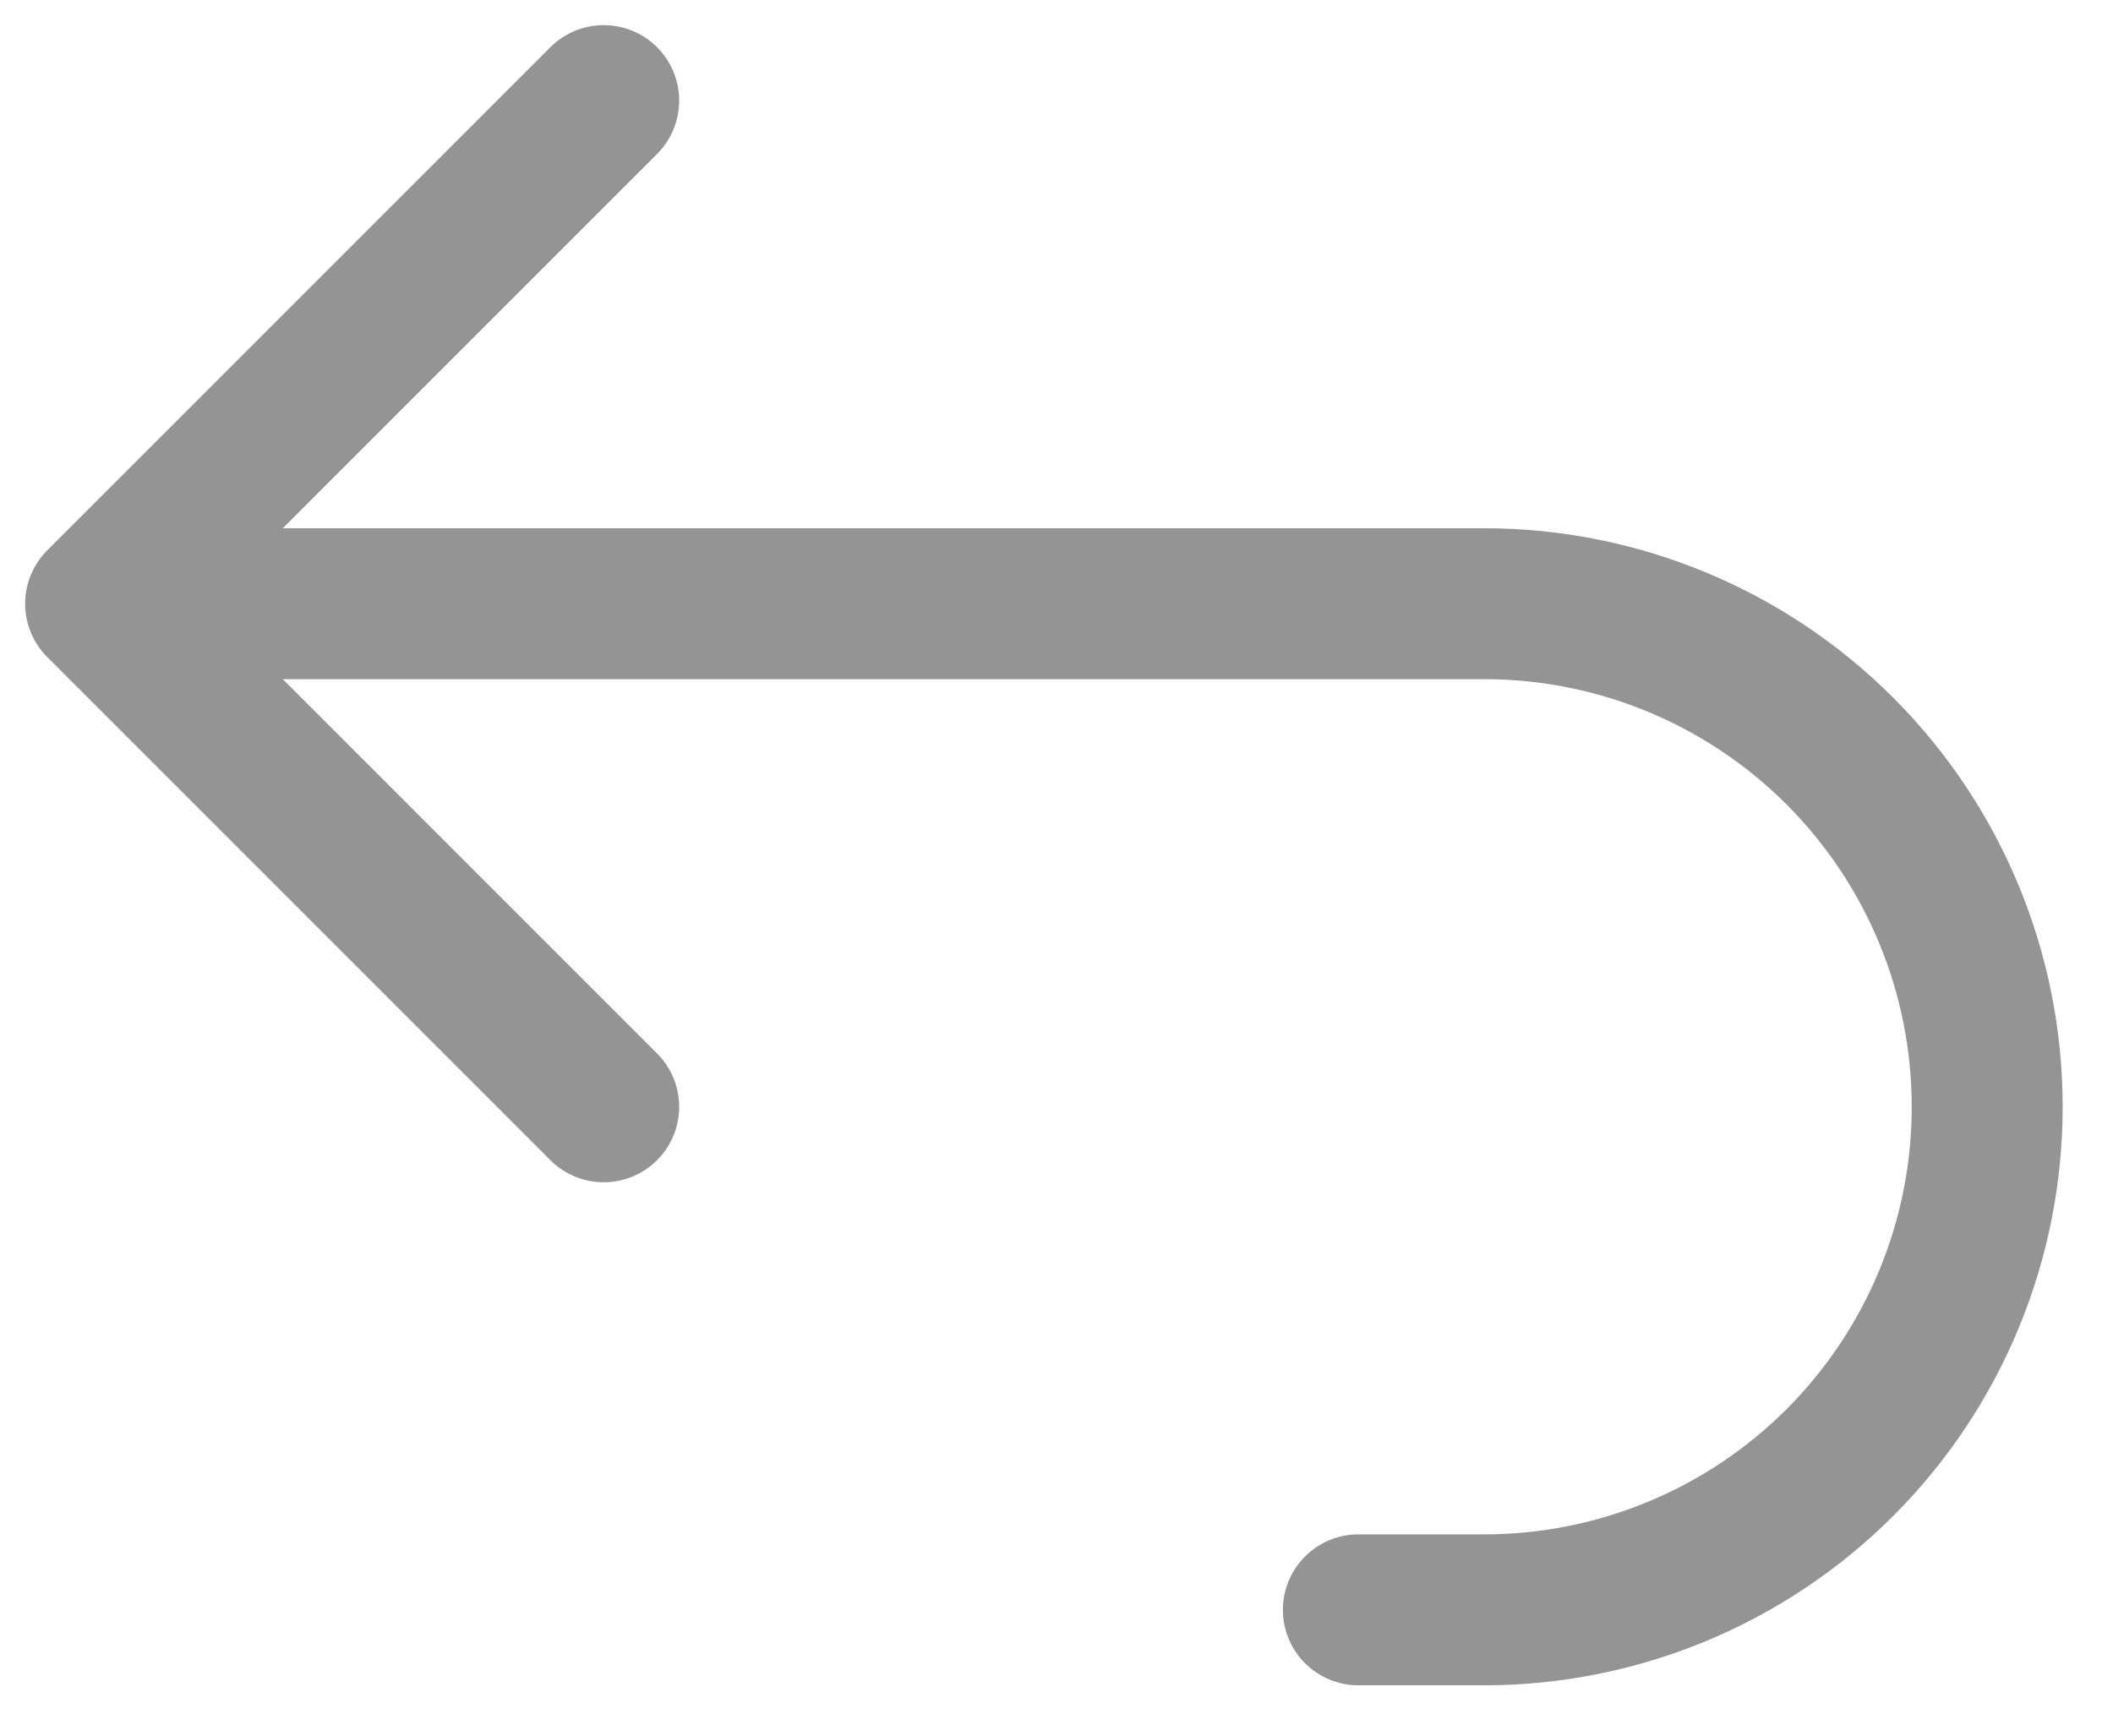
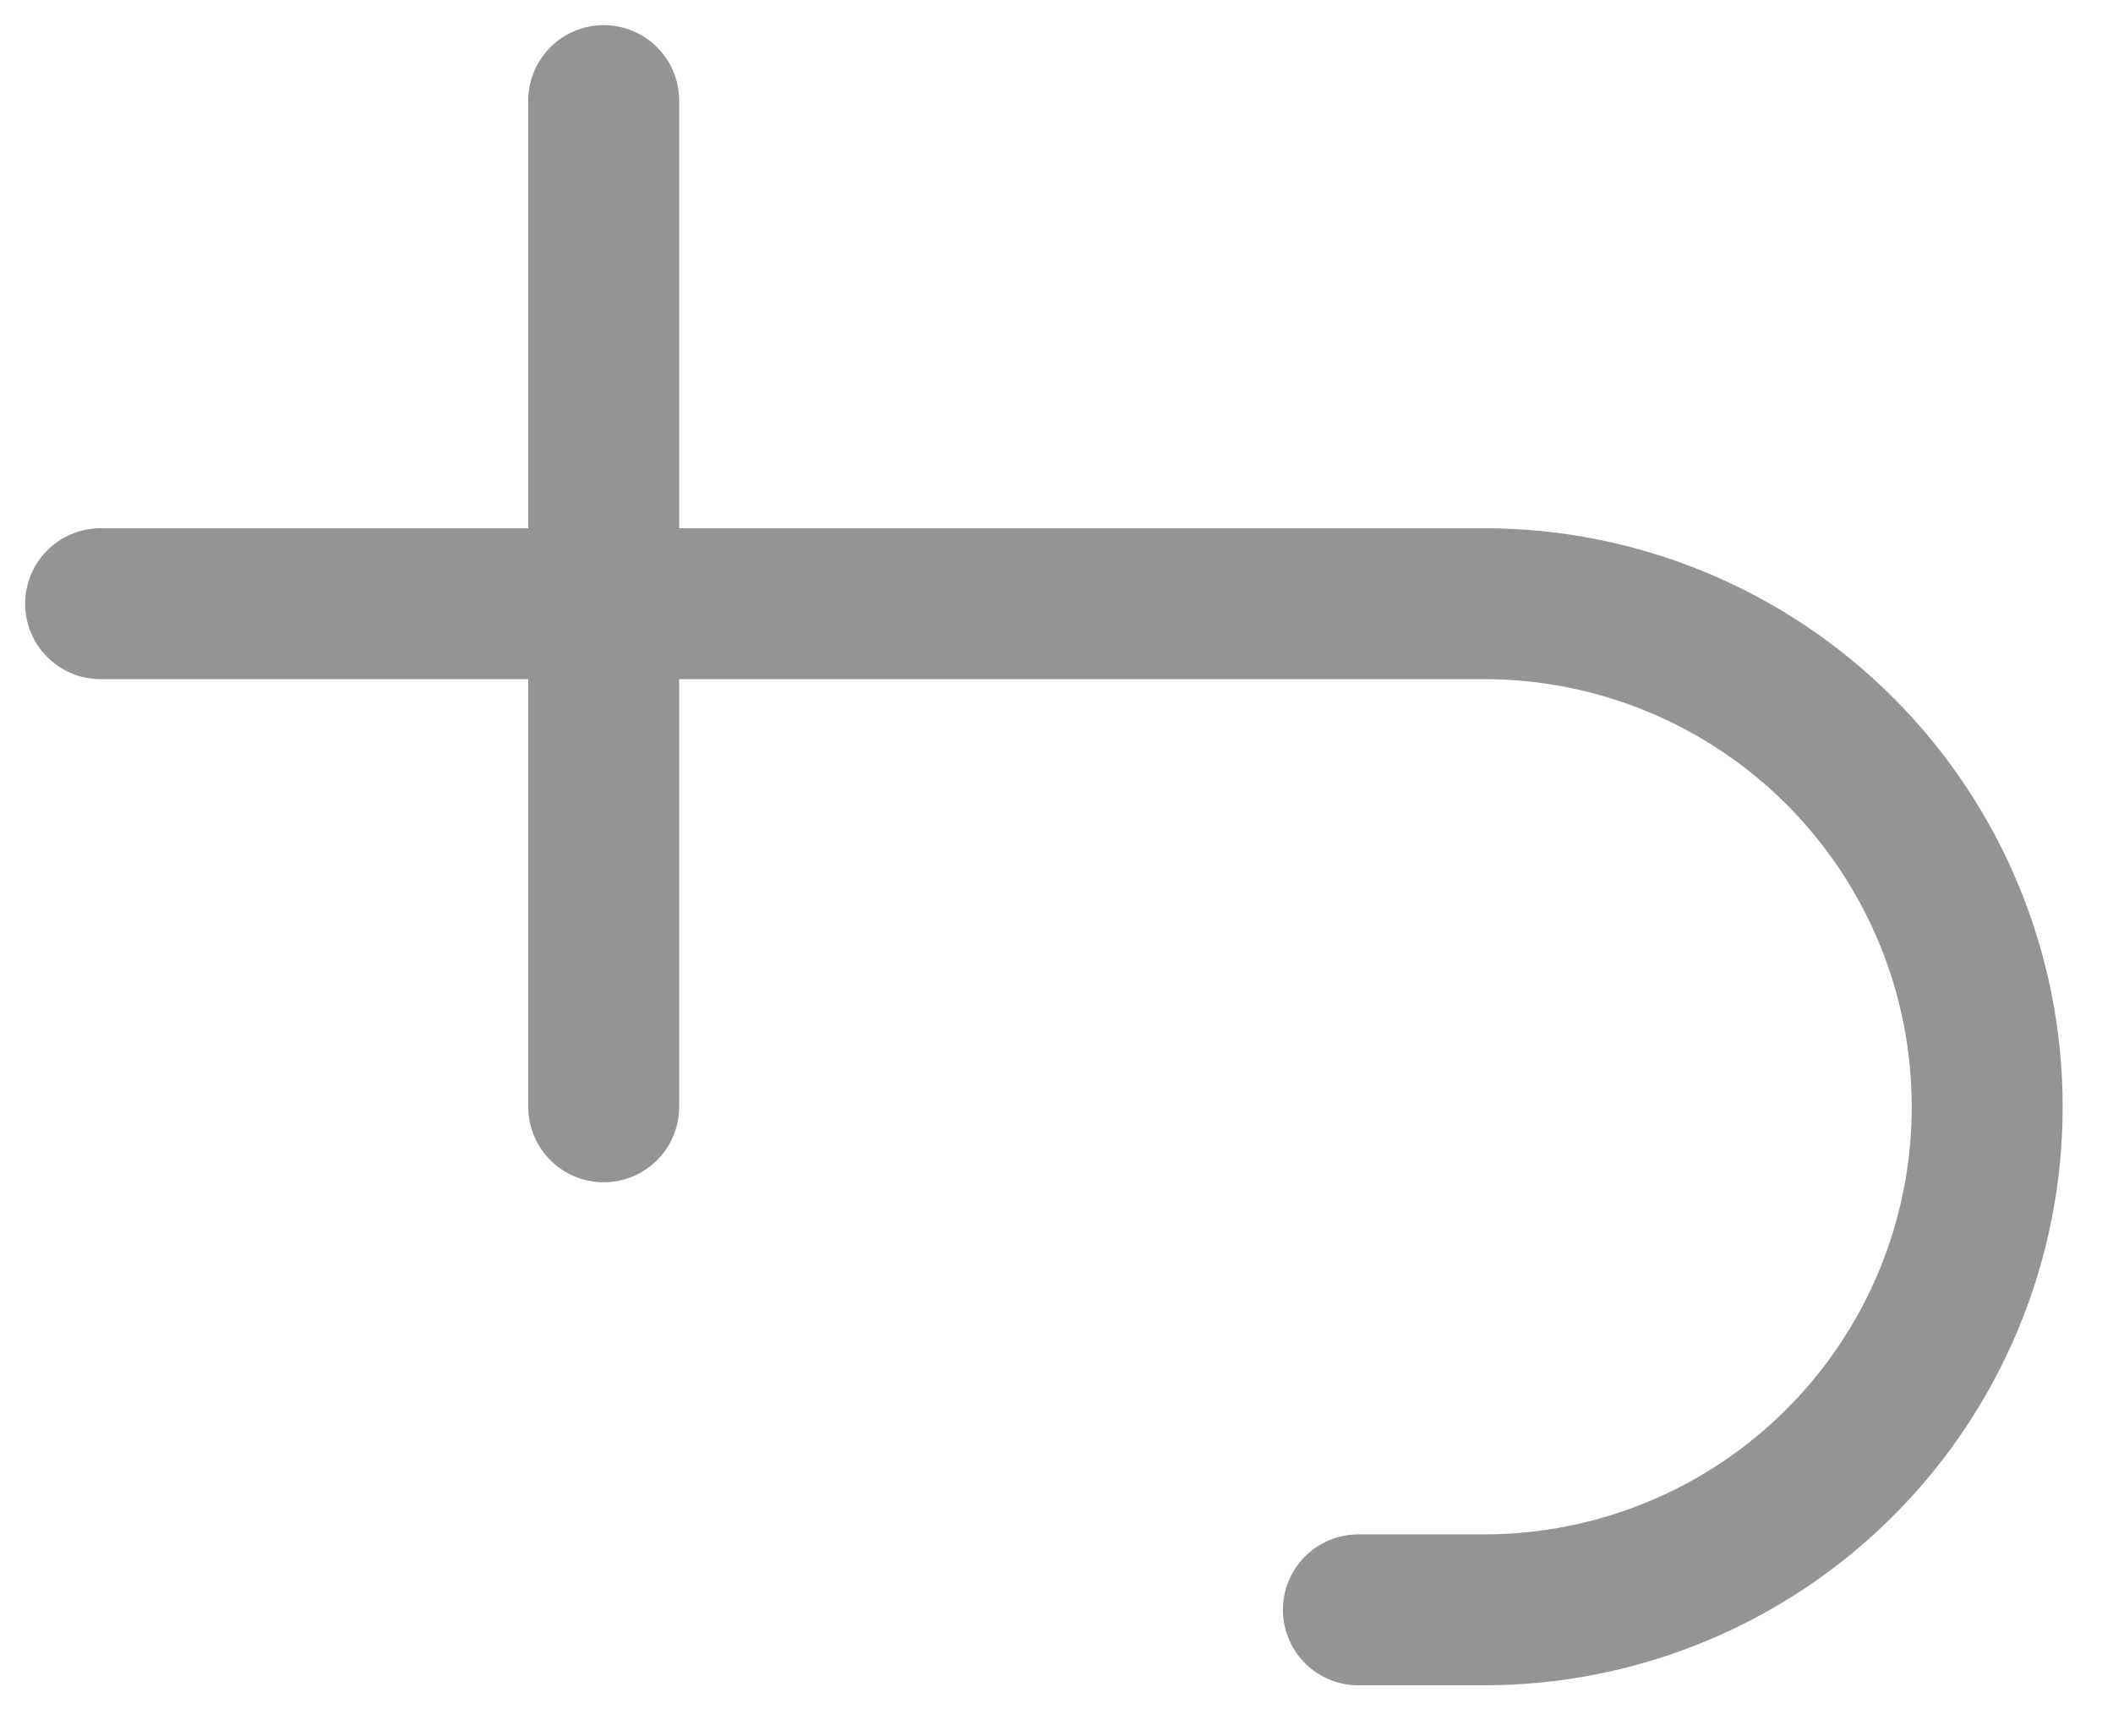
<svg xmlns="http://www.w3.org/2000/svg" width="28" height="23" viewBox="0 0 28 23" fill="none">
-   <path d="M8 14.667L1.333 8L8 1.333M1.333 8H19.667C21.435 8 23.131 8.702 24.381 9.953C25.631 11.203 26.333 12.899 26.333 14.667C26.333 16.435 25.631 18.131 24.381 19.381C23.131 20.631 21.435 21.333 19.667 21.333H18" stroke="#949494" stroke-width="2" stroke-linecap="round" stroke-linejoin="round" />
+   <path d="M8 14.667L8 1.333M1.333 8H19.667C21.435 8 23.131 8.702 24.381 9.953C25.631 11.203 26.333 12.899 26.333 14.667C26.333 16.435 25.631 18.131 24.381 19.381C23.131 20.631 21.435 21.333 19.667 21.333H18" stroke="#949494" stroke-width="2" stroke-linecap="round" stroke-linejoin="round" />
</svg>